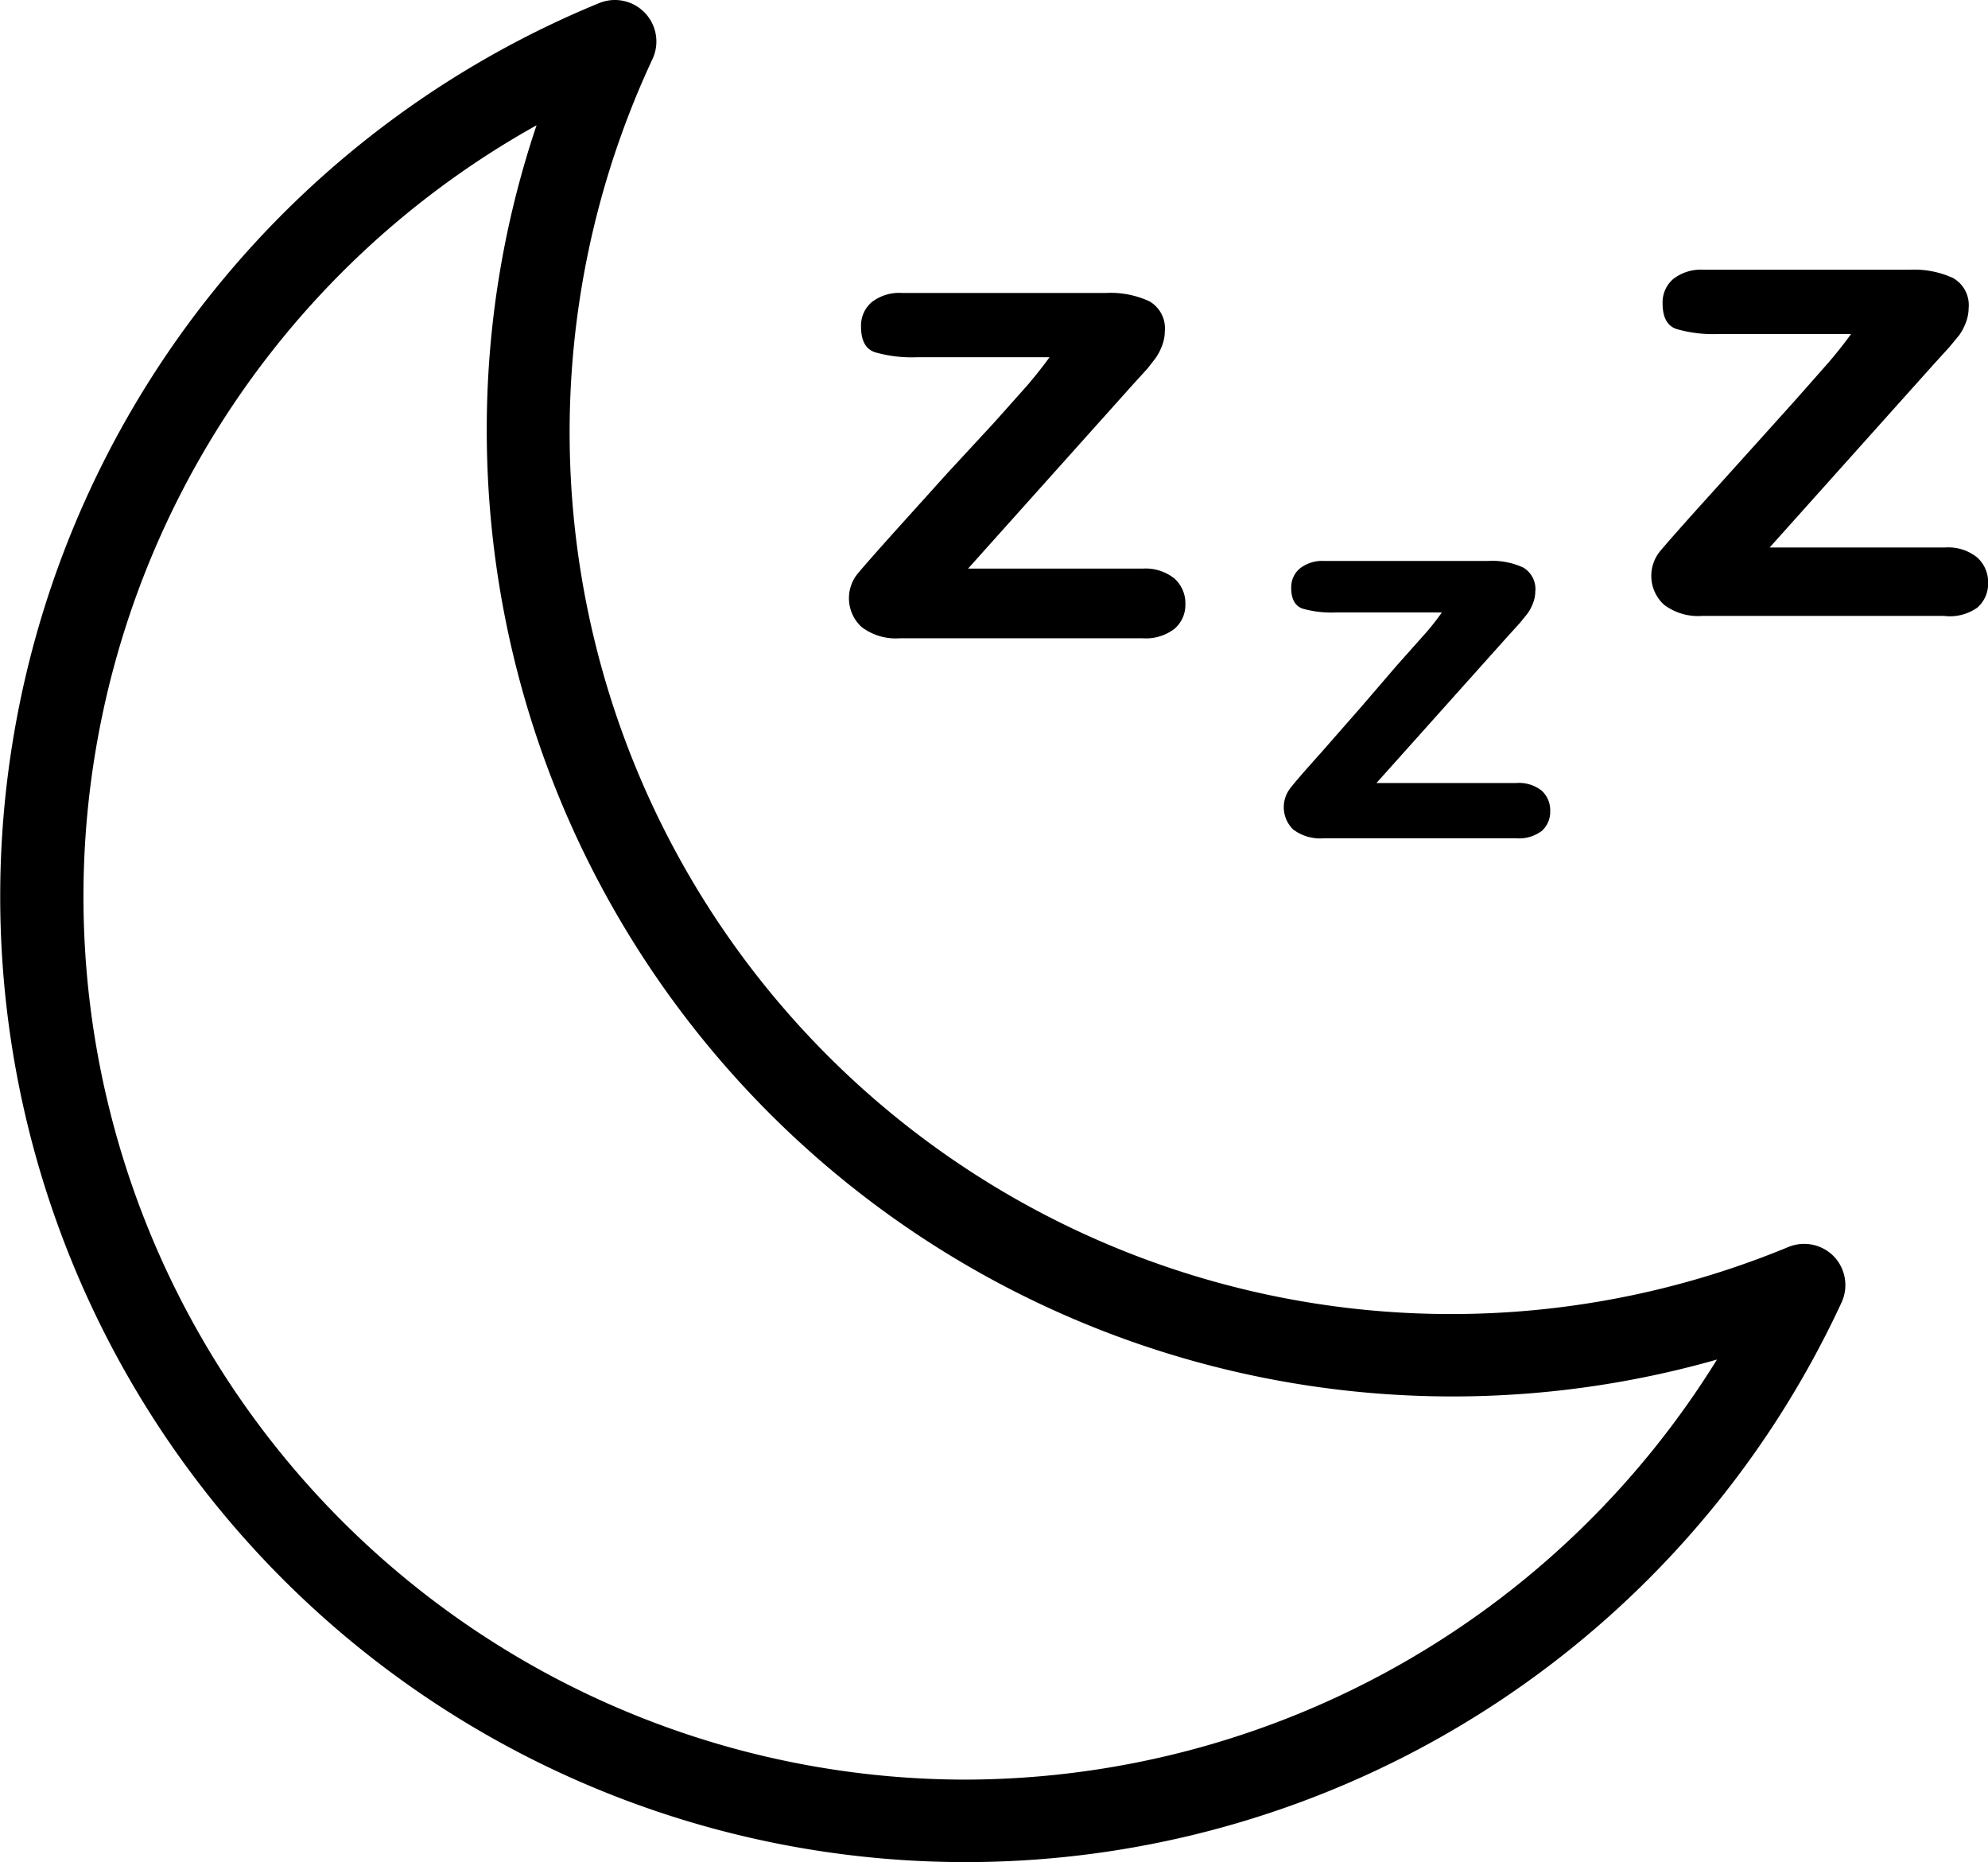
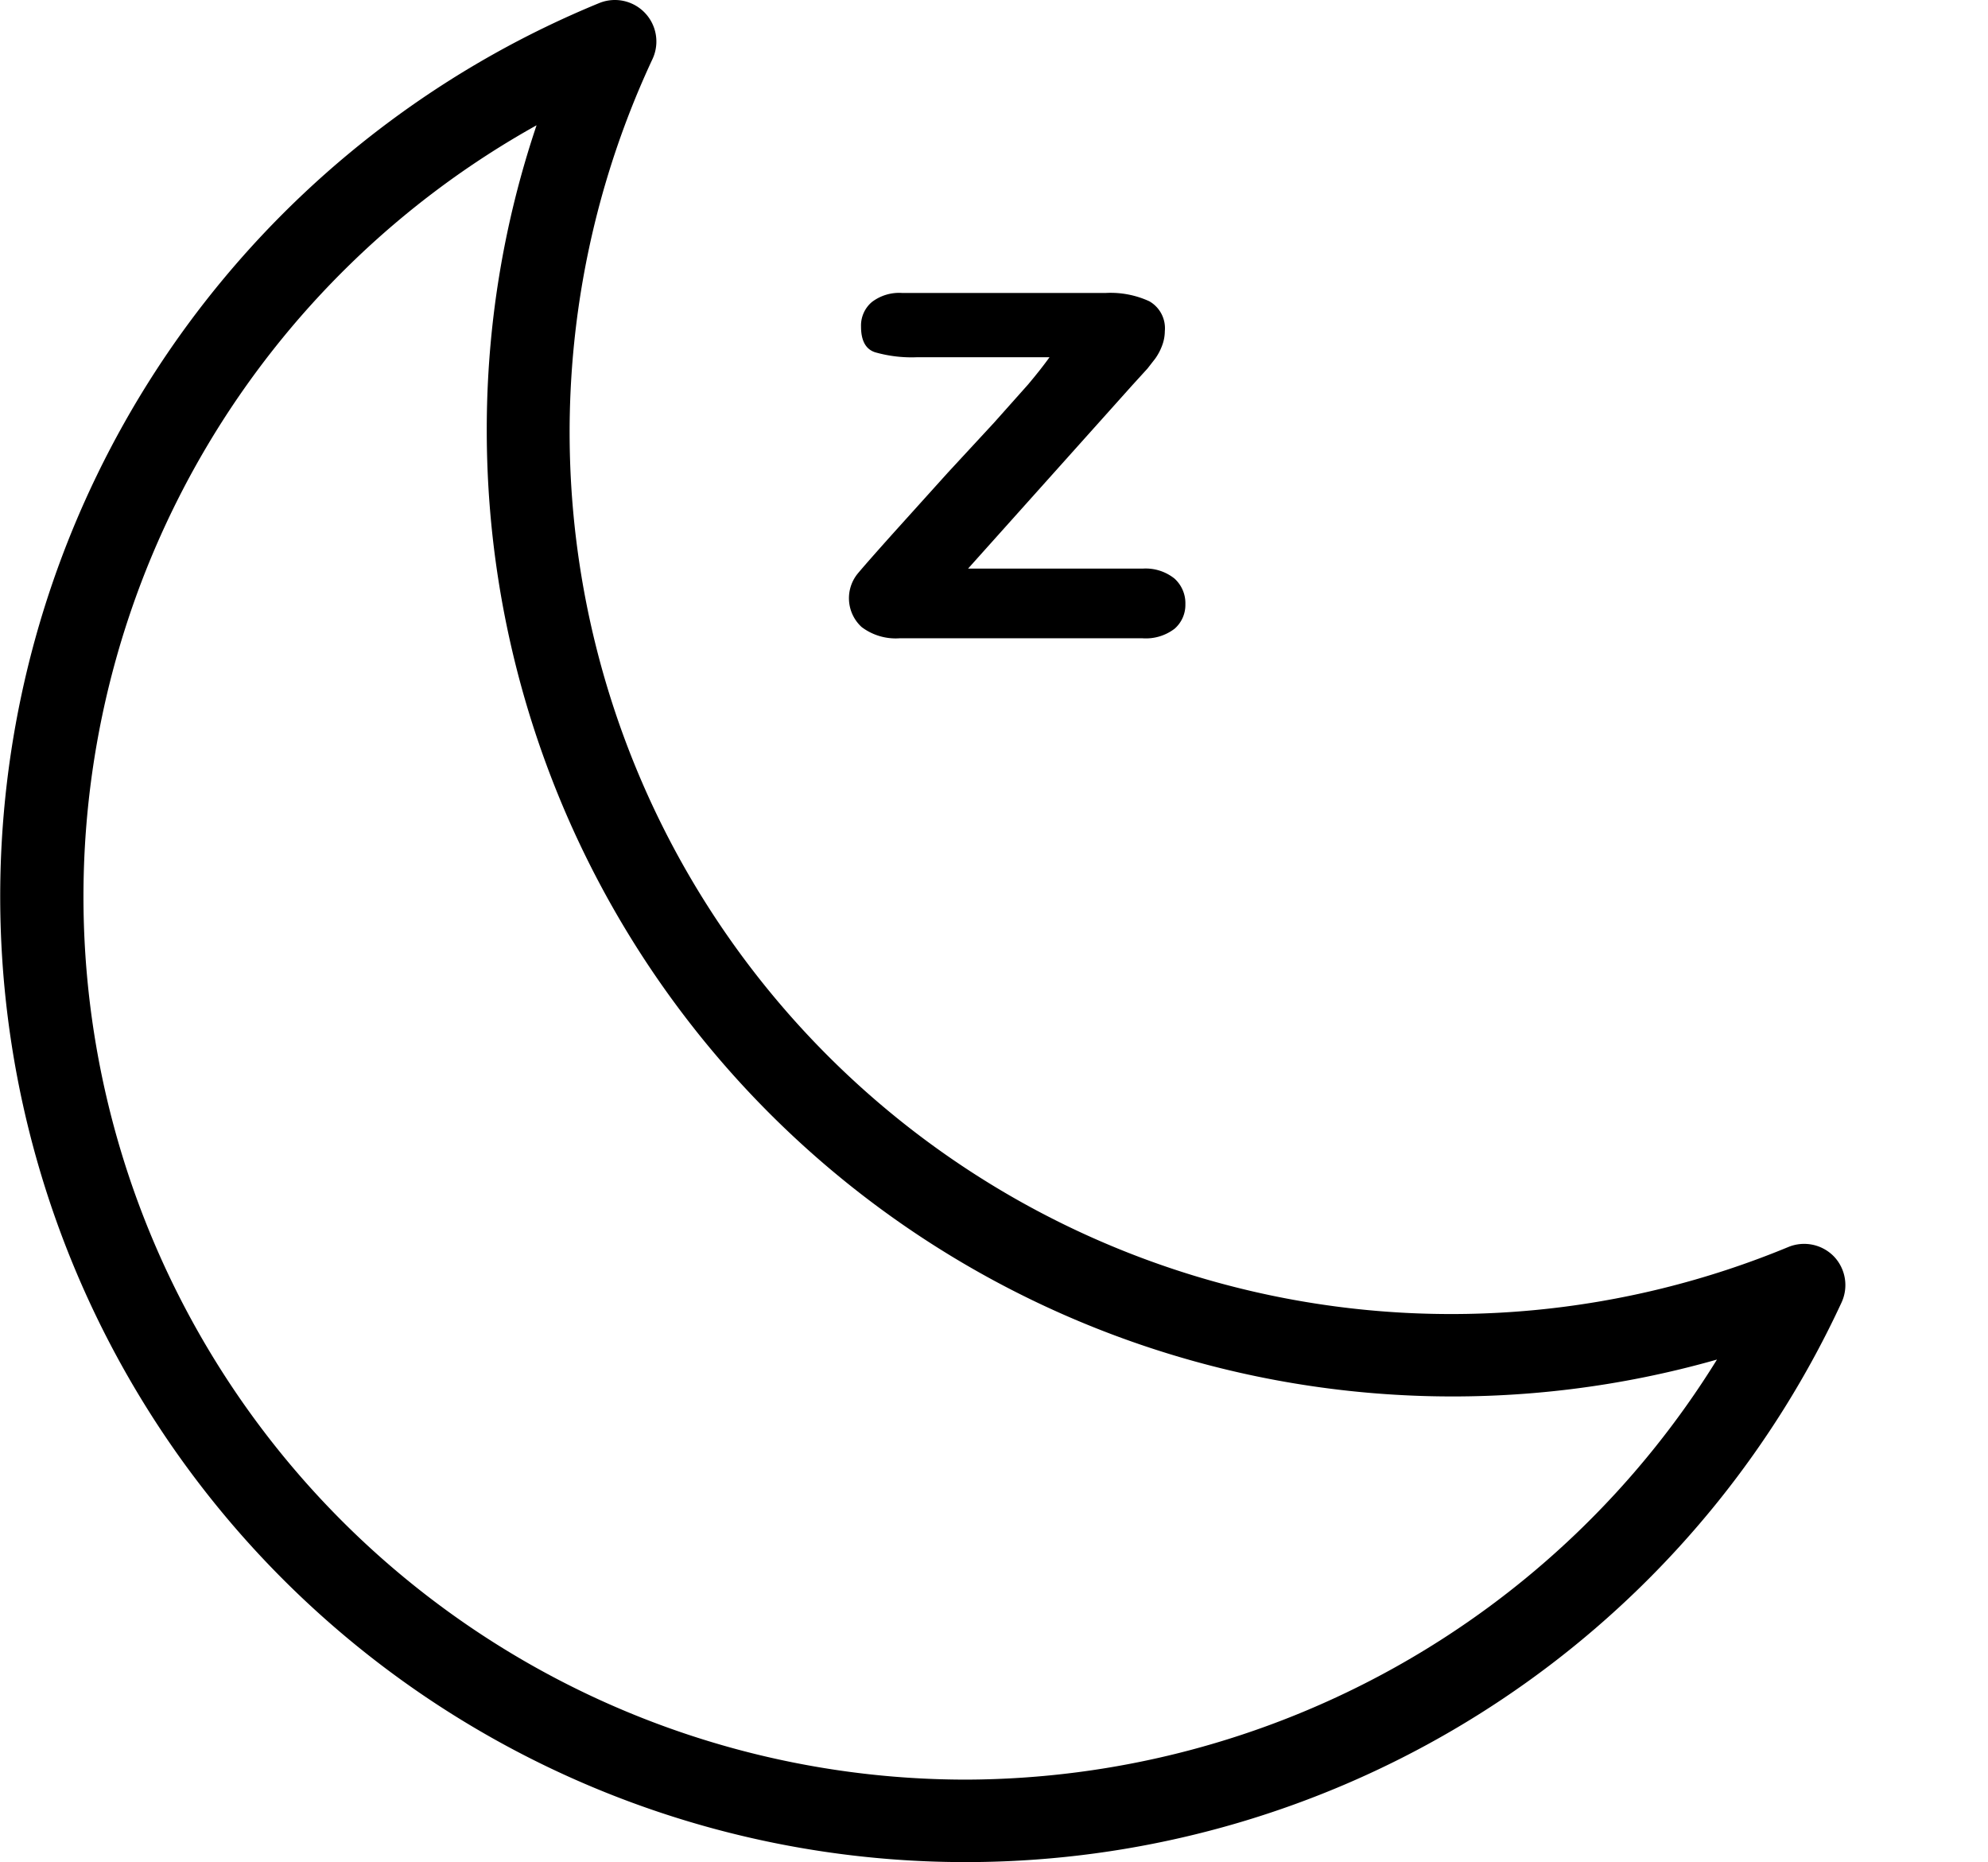
<svg xmlns="http://www.w3.org/2000/svg" width="51.252" height="48" viewBox="0 0 51.252 48">
  <g id="moon" transform="translate(0 -12.158)">
    <g id="Group_2752" data-name="Group 2752" transform="translate(21.886 19.706)">
      <g id="Group_2751" data-name="Group 2751">
        <path id="Path_386" data-name="Path 386" d="M172.023,75.957a1.188,1.188,0,0,0-.824-.257H166.7l4.227-4.719.4-.439.2-.257a1.421,1.421,0,0,0,.171-.321,1.07,1.07,0,0,0,.075-.385.8.8,0,0,0-.4-.77,2.386,2.386,0,0,0-1.124-.214H165a1.156,1.156,0,0,0-.781.235.792.792,0,0,0-.278.631q0,.546.364.663a3.435,3.435,0,0,0,1.07.128H168.8q-.214.3-.556.706l-.877.984-1.188,1.284-1.38,1.53q-.717.8-.942,1.07a1.006,1.006,0,0,0,.1,1.38,1.455,1.455,0,0,0,.984.289h6.249a1.219,1.219,0,0,0,.835-.246.814.814,0,0,0,.278-.631A.856.856,0,0,0,172.023,75.957Z" transform="translate(-163.629 -68.592)" />
      </g>
    </g>
    <g id="Group_2754" data-name="Group 2754" transform="translate(33.106 26.609)">
      <g id="Group_2753" data-name="Group 2753">
-         <path id="Path_387" data-name="Path 387" d="M254.159,126.128a.941.941,0,0,0-.663-.2h-3.6l3.371-3.766.321-.353.2-.246a1.123,1.123,0,0,0,.139-.257.855.855,0,0,0,.064-.31.642.642,0,0,0-.31-.621,1.9,1.9,0,0,0-.9-.171h-4.237a.931.931,0,0,0-.621.193.631.631,0,0,0-.225.5q0,.428.289.535a2.732,2.732,0,0,0,.856.1h2.739a6.344,6.344,0,0,1-.449.567l-.706.792-.92,1.07-1.07,1.22q-.578.642-.76.877a.8.8,0,0,0,.075,1.07,1.155,1.155,0,0,0,.781.225h4.965a.974.974,0,0,0,.663-.193.653.653,0,0,0,.214-.5A.684.684,0,0,0,254.159,126.128Z" transform="translate(-247.516 -120.197)" />
-       </g>
+         </g>
    </g>
    <g id="Group_2756" data-name="Group 2756" transform="translate(42.569 19.107)">
      <g id="Group_2755" data-name="Group 2755" transform="translate(0 0)">
-         <path id="Path_388" data-name="Path 388" d="M326.673,71.531a1.188,1.188,0,0,0-.824-.257h-4.526l4.227-4.719.4-.439.257-.31a1.421,1.421,0,0,0,.171-.321,1.071,1.071,0,0,0,.075-.385.8.8,0,0,0-.4-.77,2.388,2.388,0,0,0-1.124-.214h-5.307a1.156,1.156,0,0,0-.781.235.792.792,0,0,0-.278.631q0,.546.364.663a3.434,3.434,0,0,0,1.07.128h3.424q-.214.3-.556.706l-.888,1.006-1.156,1.284-1.38,1.53q-.717.8-.942,1.07a1.006,1.006,0,0,0,.1,1.38,1.455,1.455,0,0,0,.984.289h6.238a1.22,1.22,0,0,0,.856-.214.814.814,0,0,0,.278-.631A.856.856,0,0,0,326.673,71.531Z" transform="translate(-318.269 -64.112)" />
-       </g>
+         </g>
    </g>
    <g id="Group_2758" data-name="Group 2758" transform="translate(0 12.158)">
      <g id="Group_2757" data-name="Group 2757" transform="translate(0 0)">
        <path id="Path_389" data-name="Path 389" d="M47.282,44.545a1.07,1.07,0,0,0-1.177-.246A22.727,22.727,0,0,1,16.819,13.686a1.07,1.07,0,0,0-1.38-1.445A24.889,24.889,0,1,0,47.475,45.732,1.07,1.07,0,0,0,47.282,44.545ZM24.908,58.027a22.759,22.759,0,0,1-11.075-42.64,24.533,24.533,0,0,0-1.284,7.865A24.9,24.9,0,0,0,44.265,47.2,22.845,22.845,0,0,1,24.908,58.027Z" transform="translate(0 -12.158)" />
      </g>
    </g>
  </g>
</svg>